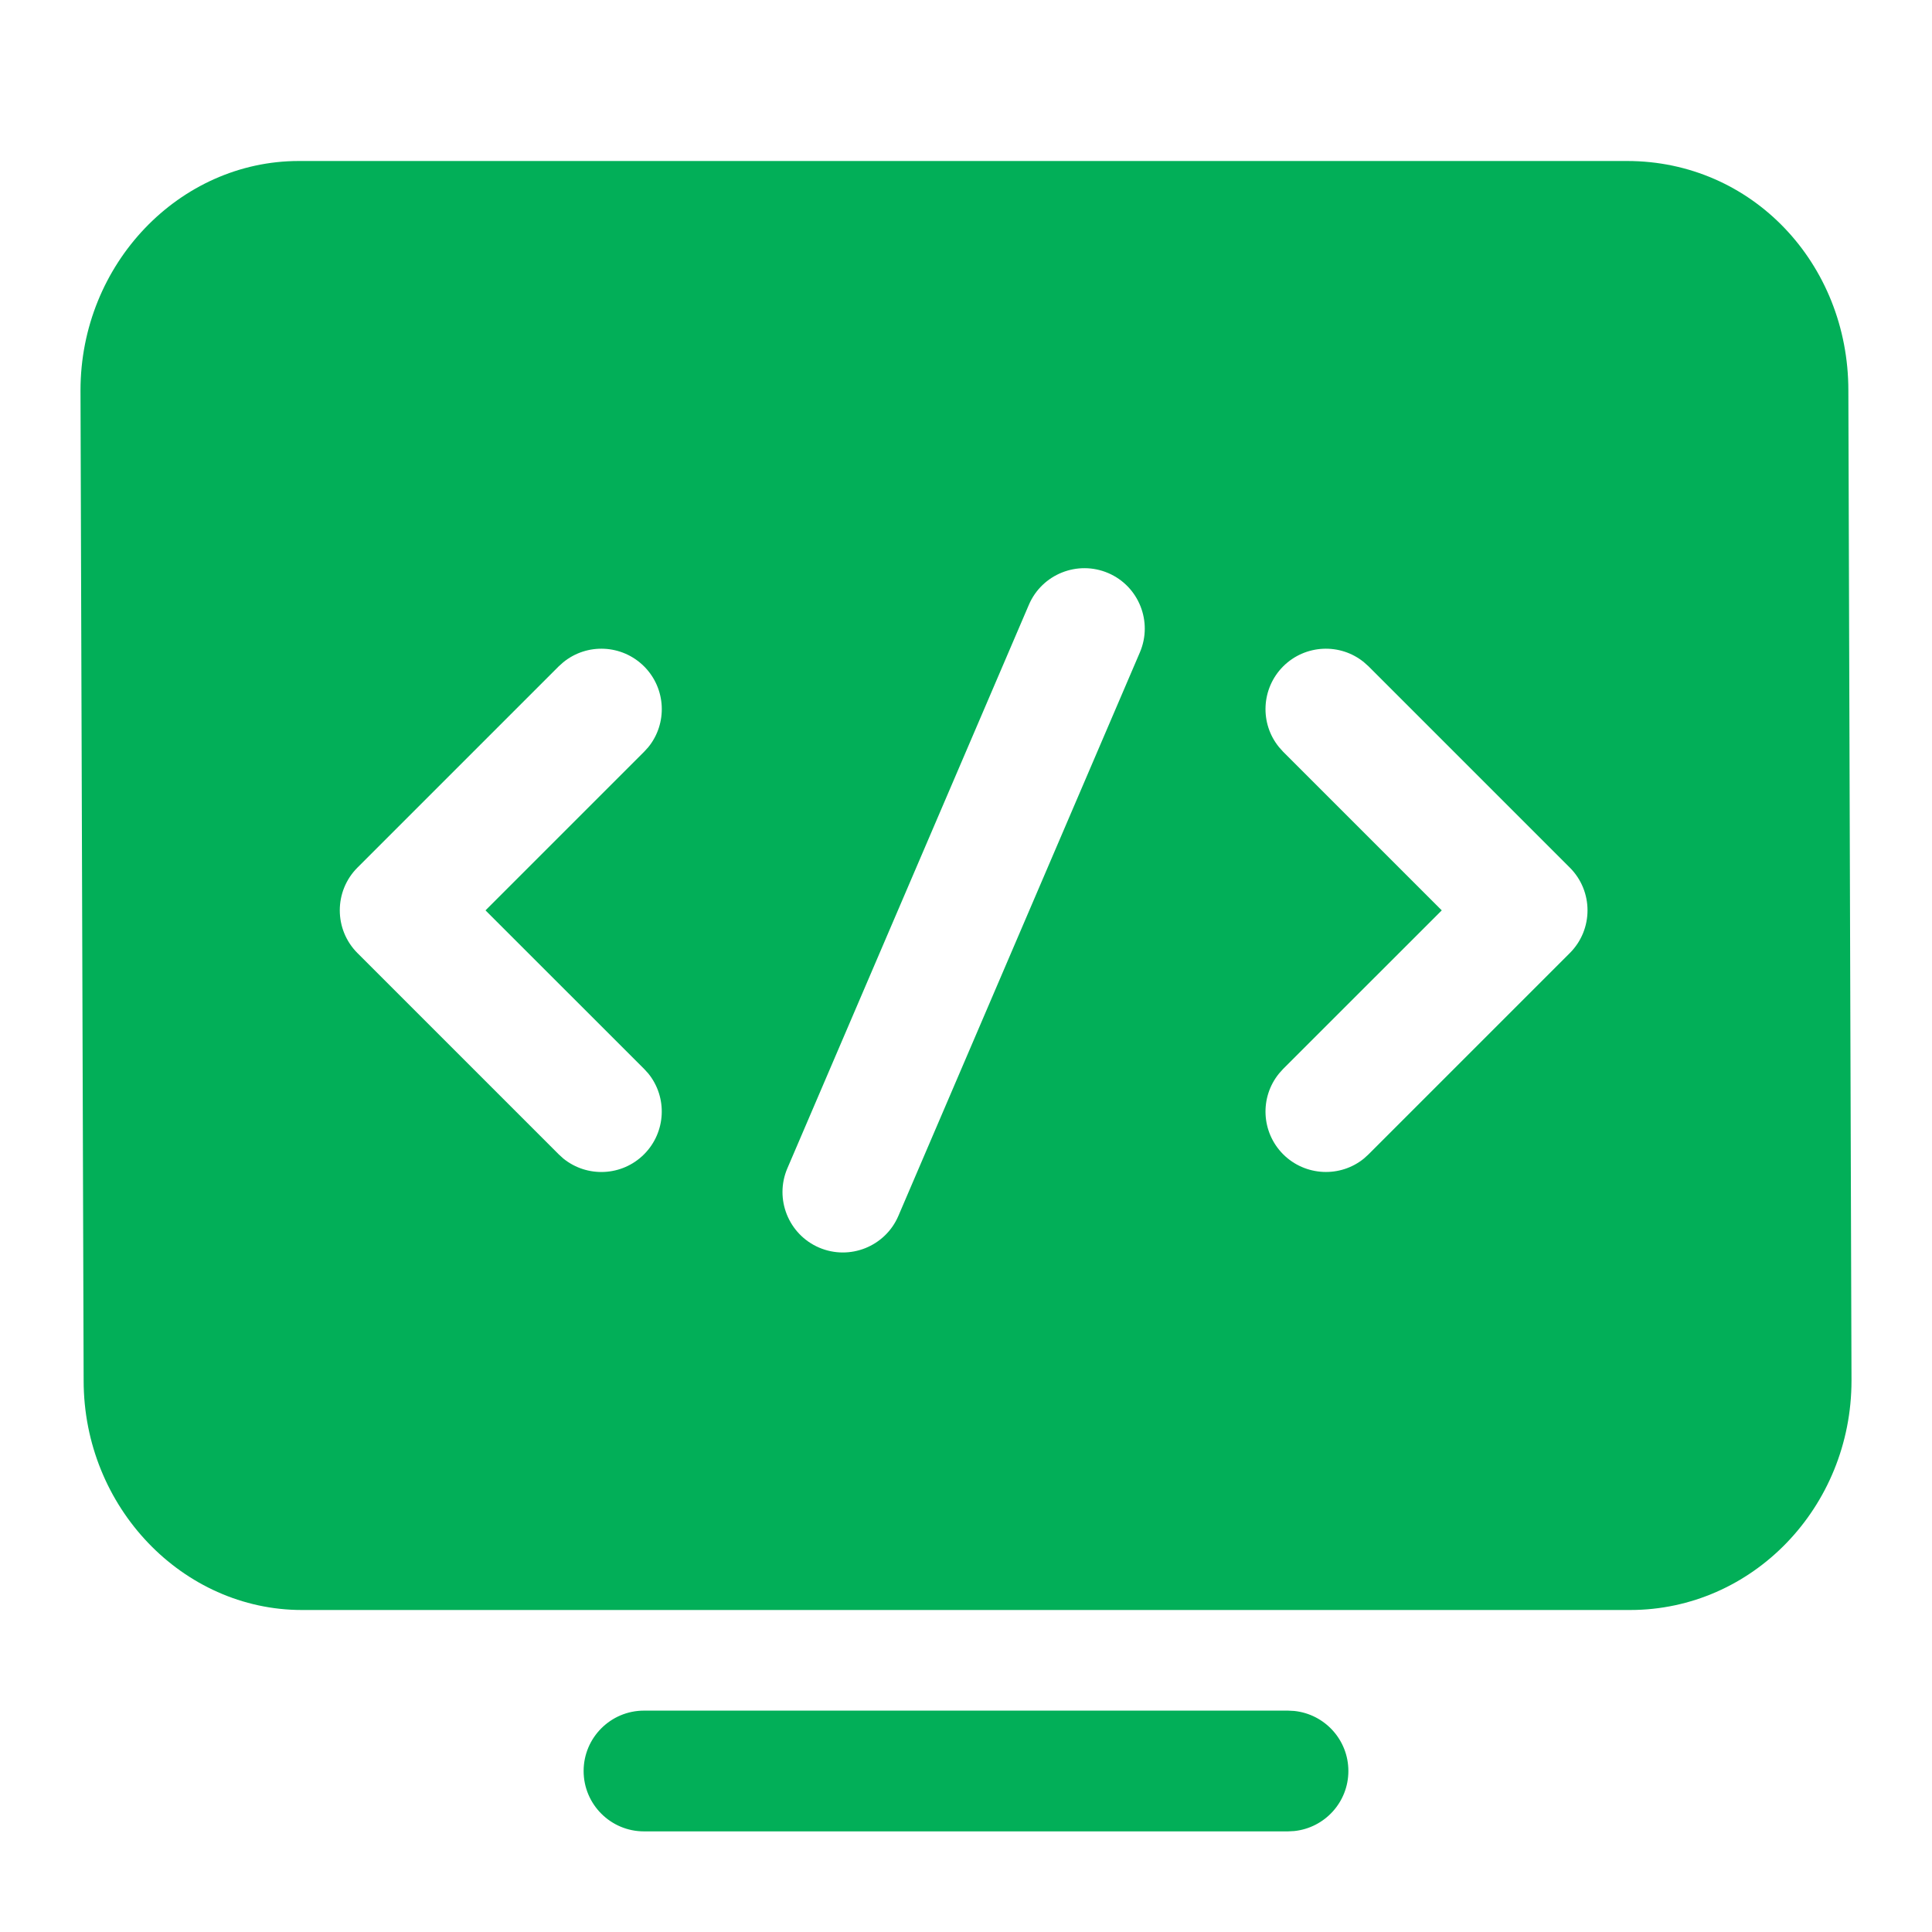
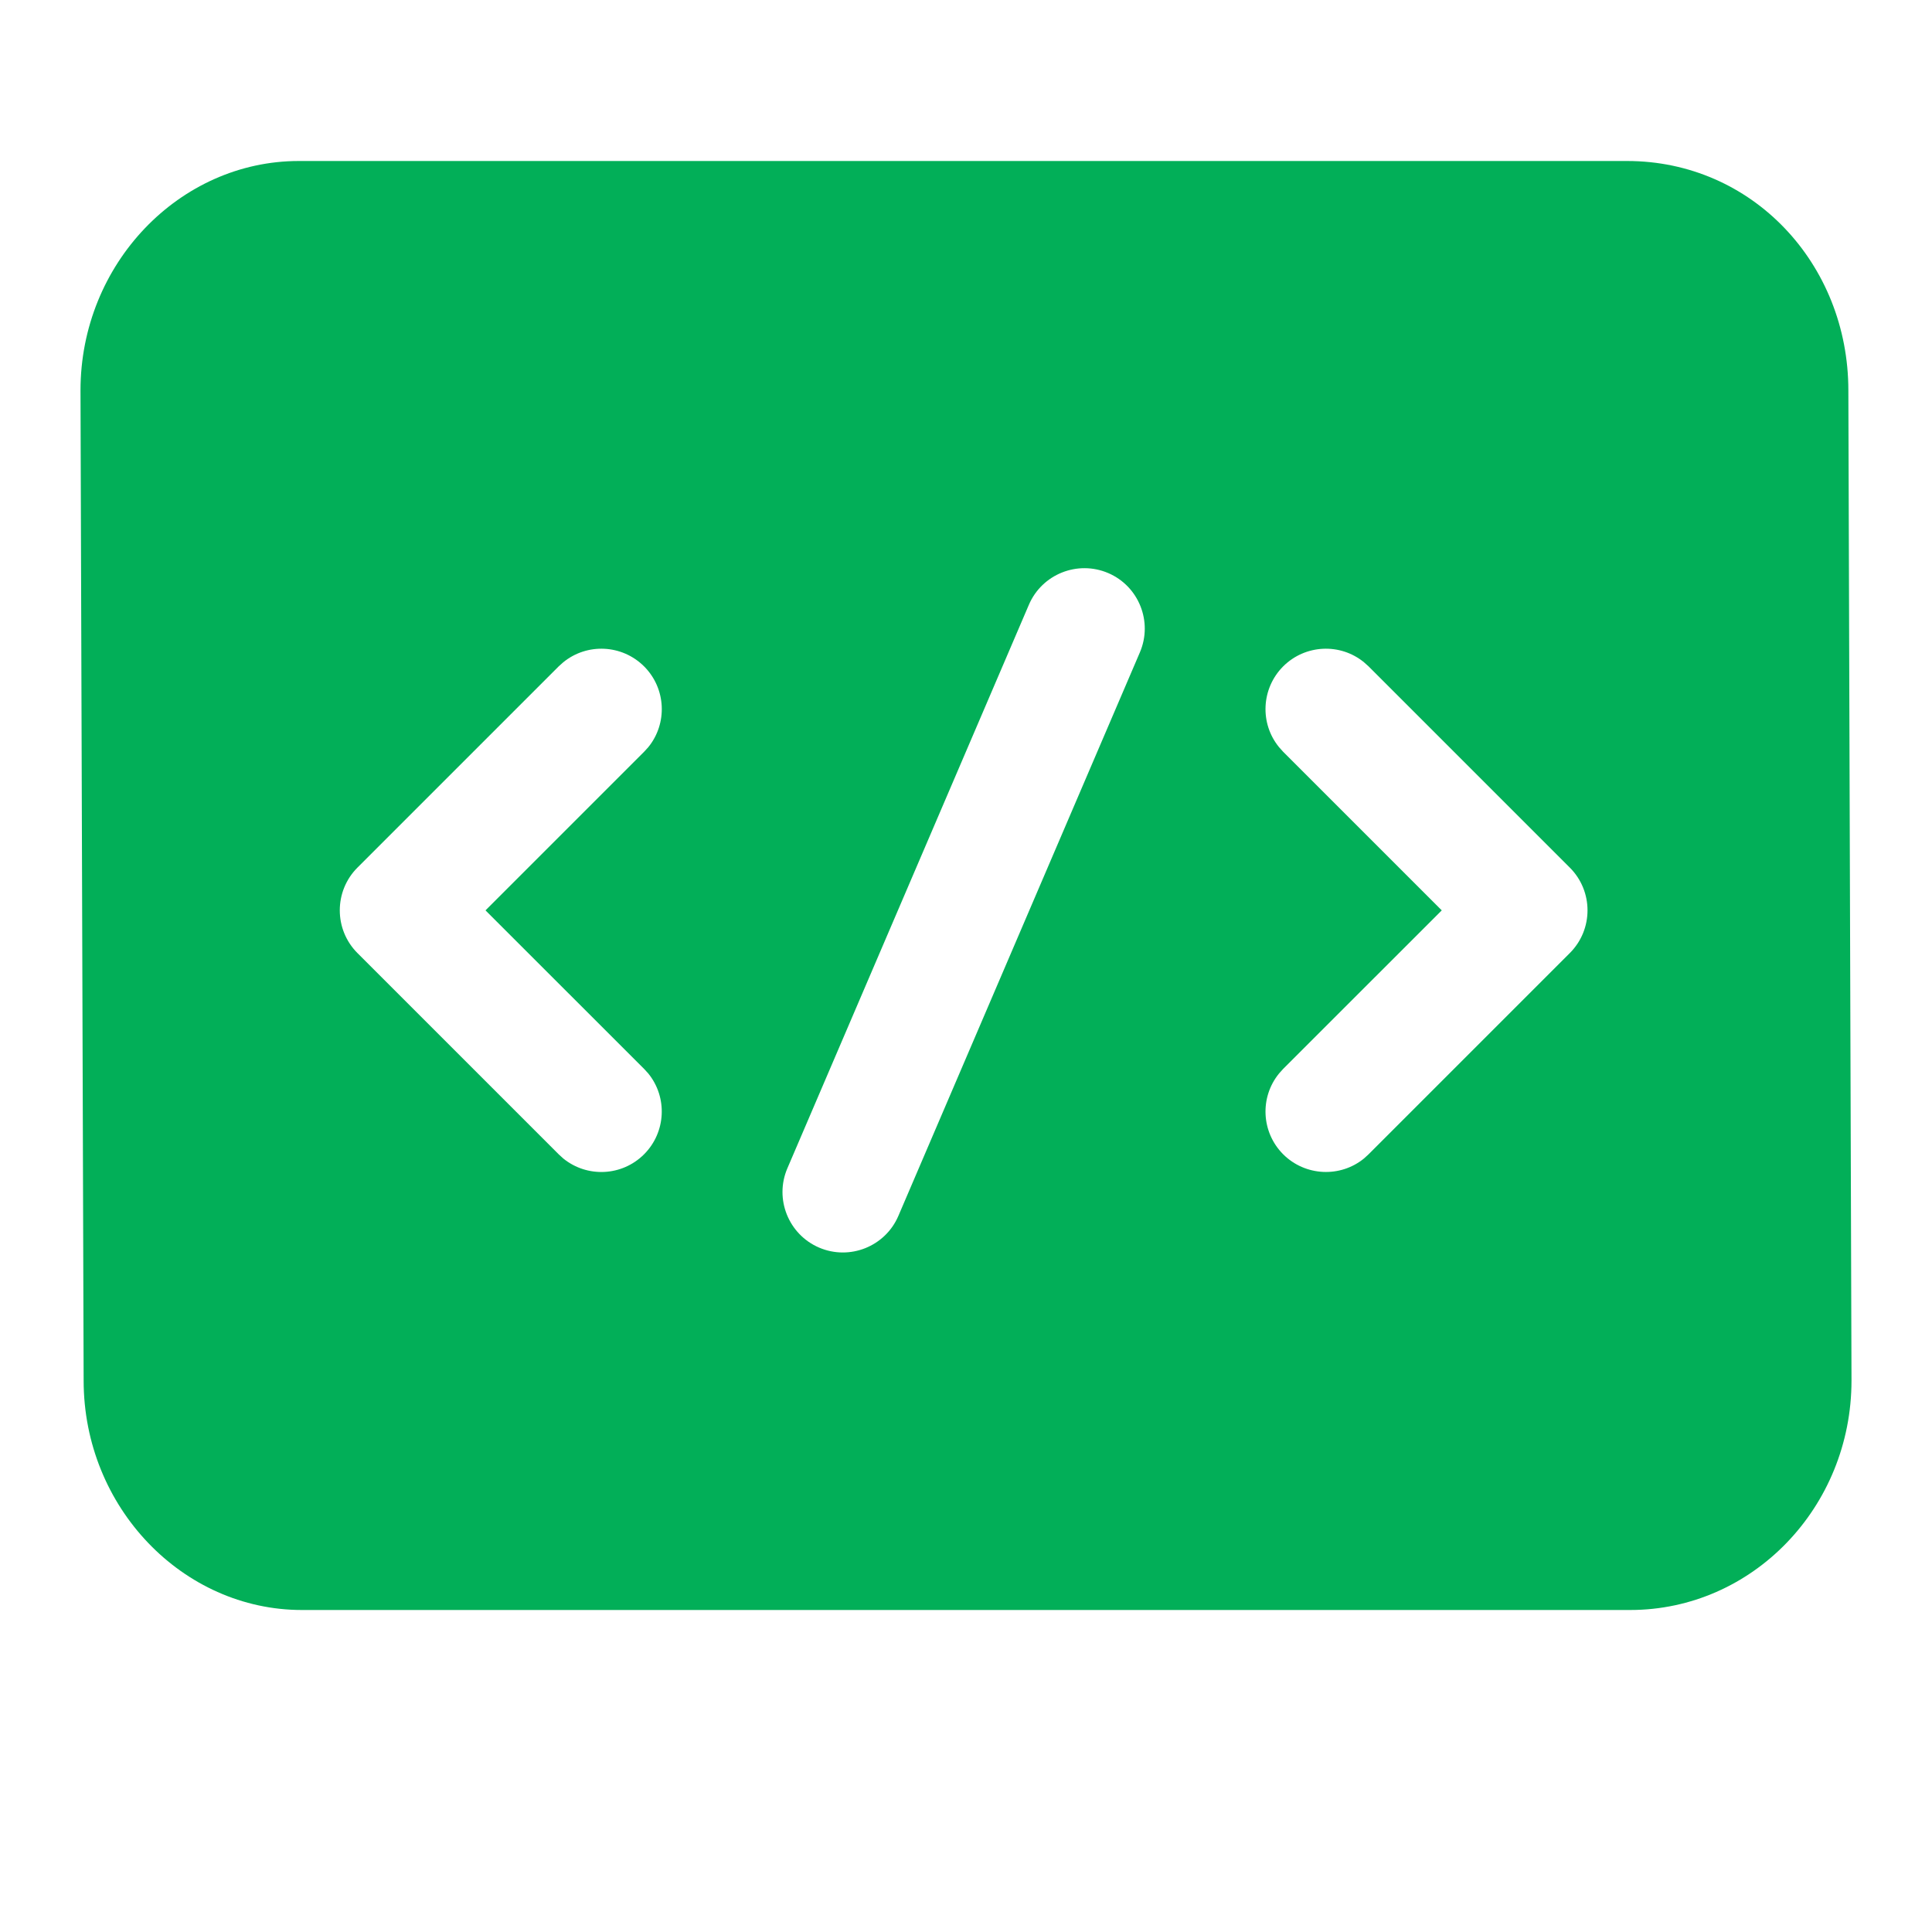
<svg xmlns="http://www.w3.org/2000/svg" width="24" height="24" viewBox="0 0 24 24" fill="none">
-   <path d="M16 21.25L16.077 21.254C16.455 21.293 16.75 21.612 16.75 22C16.75 22.388 16.455 22.707 16.077 22.746L16 22.75H8C7.586 22.75 7.25 22.414 7.25 22C7.25 21.586 7.586 21.25 8 21.25H16Z" fill="#02AF58" />
  <path d="M20.212 2C21.767 2 22.961 3.276 22.961 4.85L23 17.15C23 18.724 21.769 20 20.25 20H3.75C2.27 20 1.039 18.724 1.039 17.15L1 4.85C1 3.276 2.231 2 3.712 2H20.212ZM13.767 7.119C13.386 6.956 12.944 7.132 12.781 7.513L9.781 14.513C9.618 14.893 9.795 15.335 10.175 15.498C10.555 15.661 10.997 15.485 11.16 15.104L14.16 8.104C14.323 7.724 14.147 7.282 13.767 7.119ZM8.001 8.278C7.726 8.004 7.292 7.986 6.997 8.227L6.94 8.278L4.44 10.778C4.148 11.071 4.148 11.546 4.44 11.839L6.94 14.339L6.997 14.391C7.292 14.631 7.726 14.614 8.001 14.339C8.275 14.064 8.293 13.63 8.053 13.335L8.001 13.278L6.031 11.309L8.001 9.339L8.053 9.282C8.293 8.988 8.276 8.553 8.001 8.278ZM16.944 8.227C16.65 7.986 16.215 8.004 15.94 8.278C15.666 8.553 15.648 8.988 15.889 9.282L15.94 9.339L17.91 11.309L15.94 13.278L15.889 13.335C15.648 13.63 15.666 14.064 15.94 14.339C16.215 14.613 16.65 14.631 16.944 14.391L17.001 14.339L19.501 11.839C19.794 11.546 19.794 11.071 19.501 10.778L17.001 8.278L16.944 8.227Z" fill="#02AF58" />
</svg>